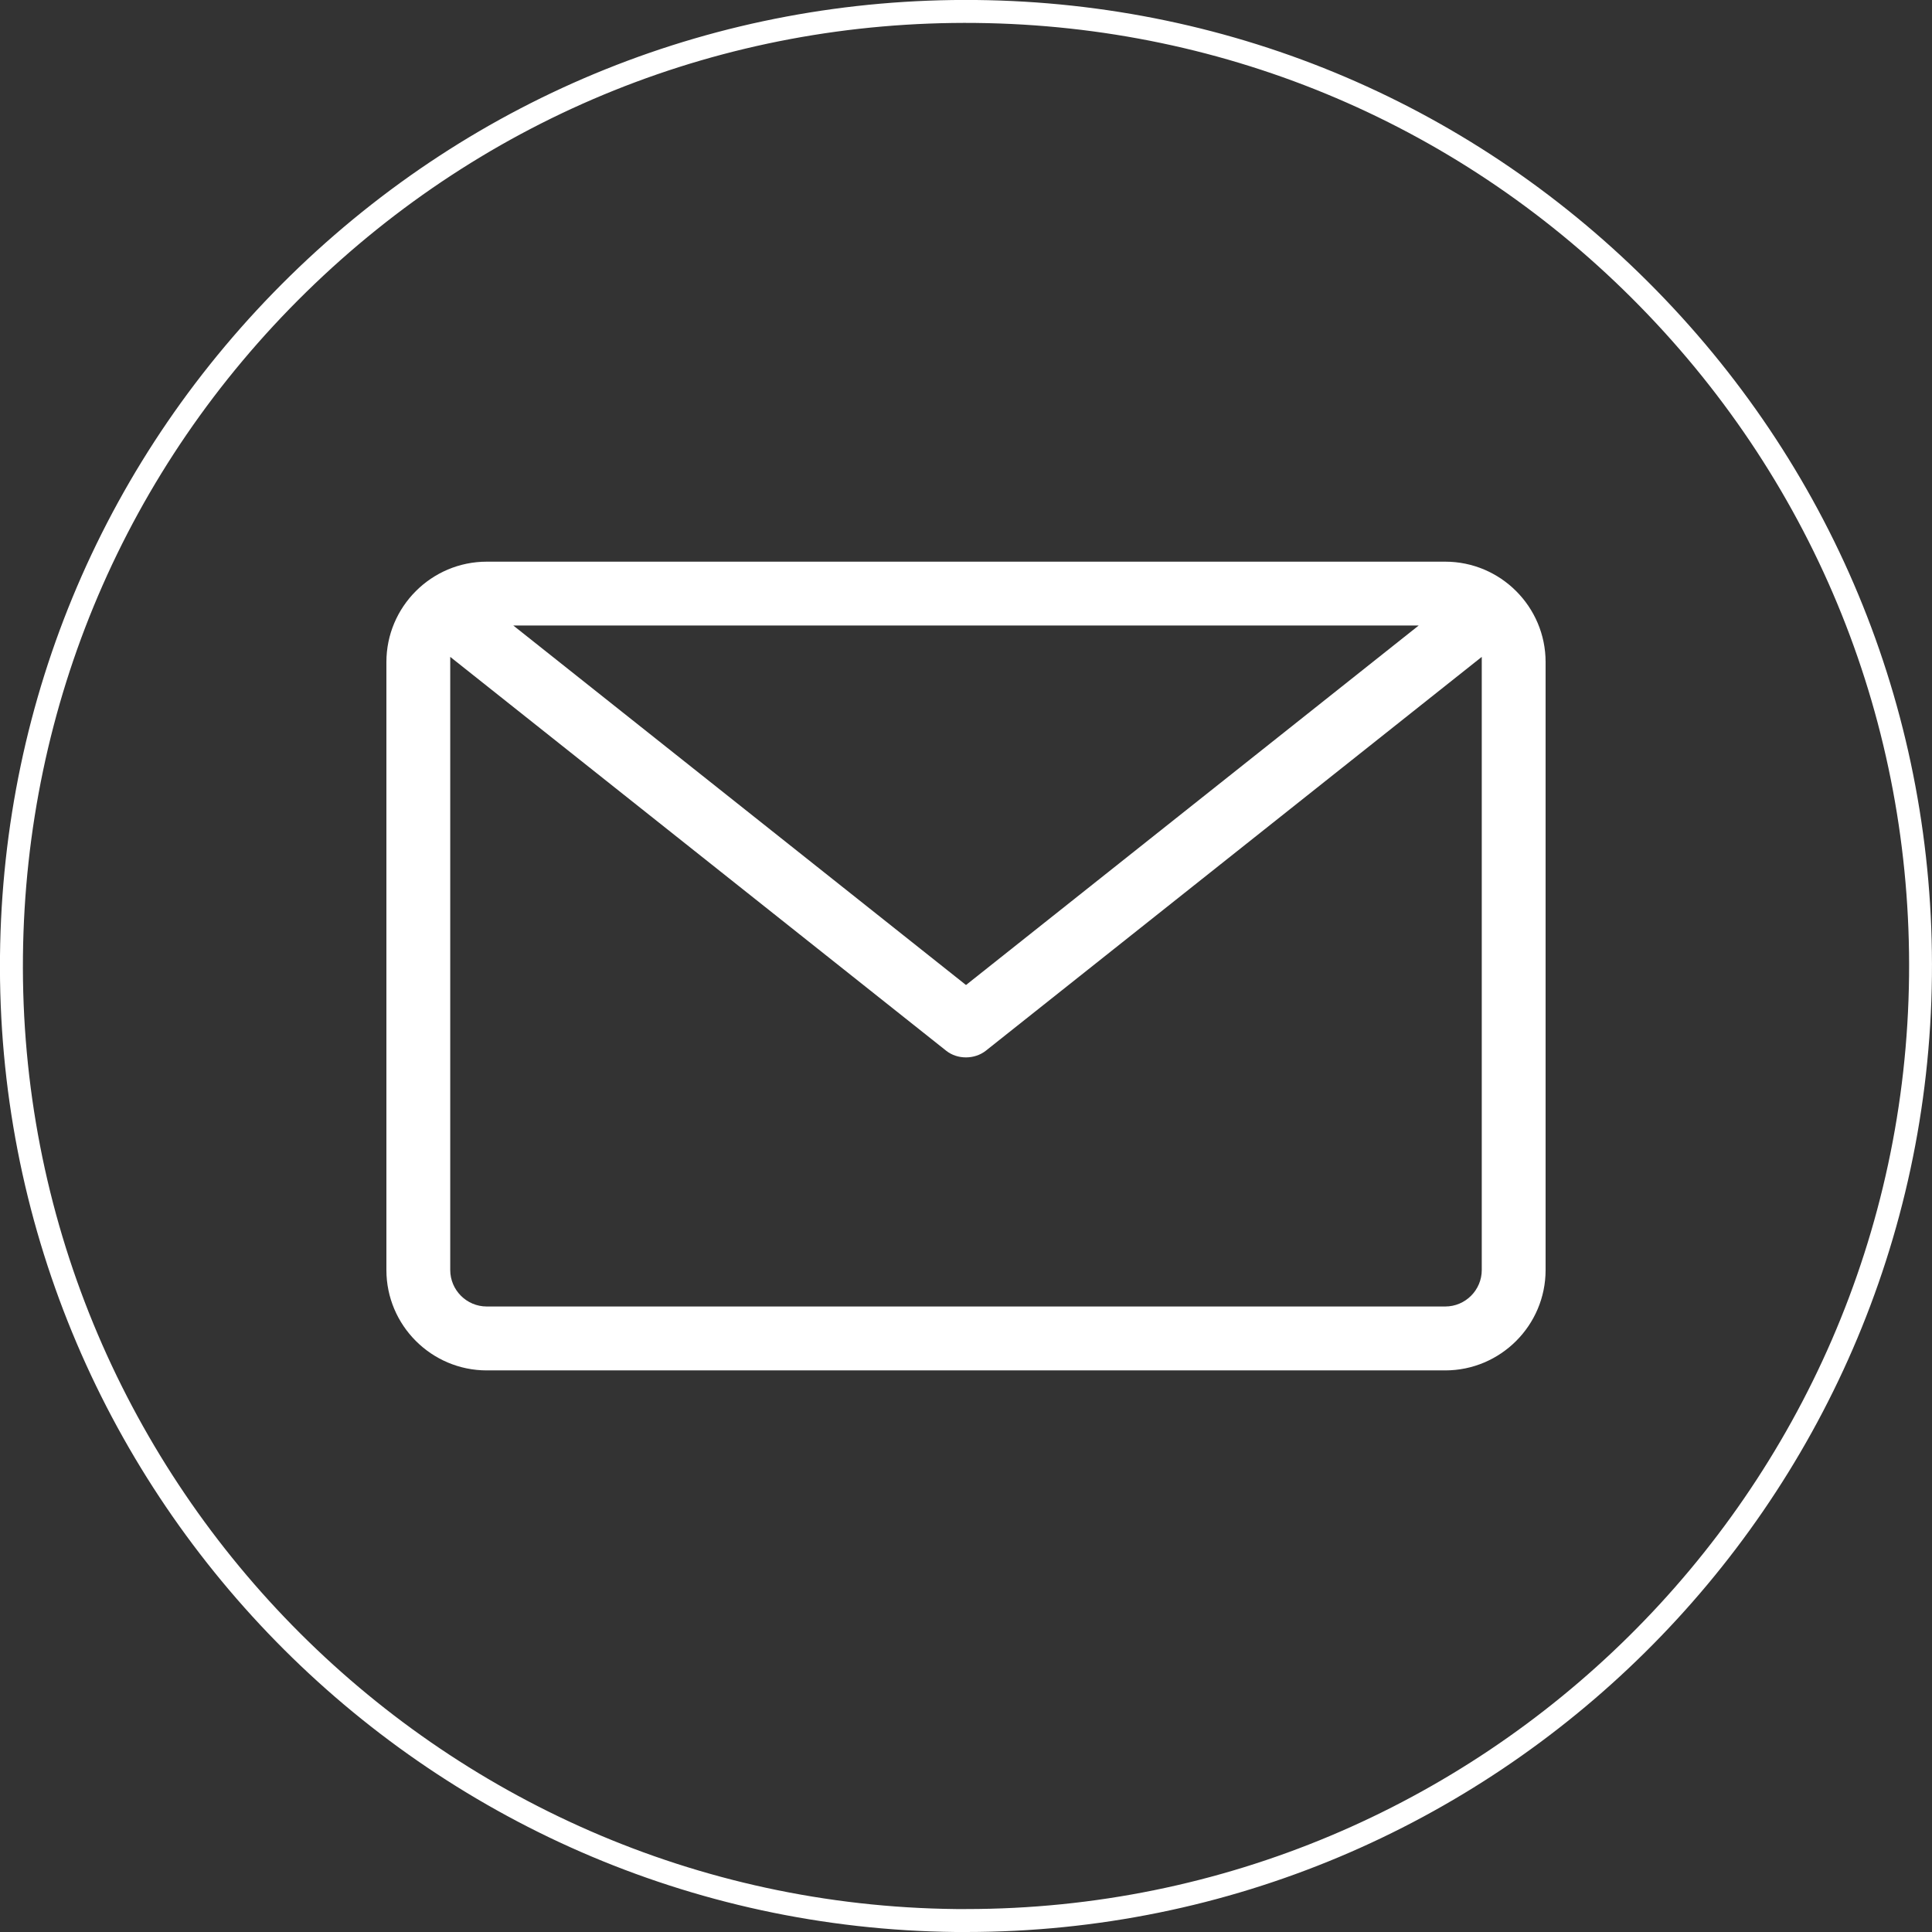
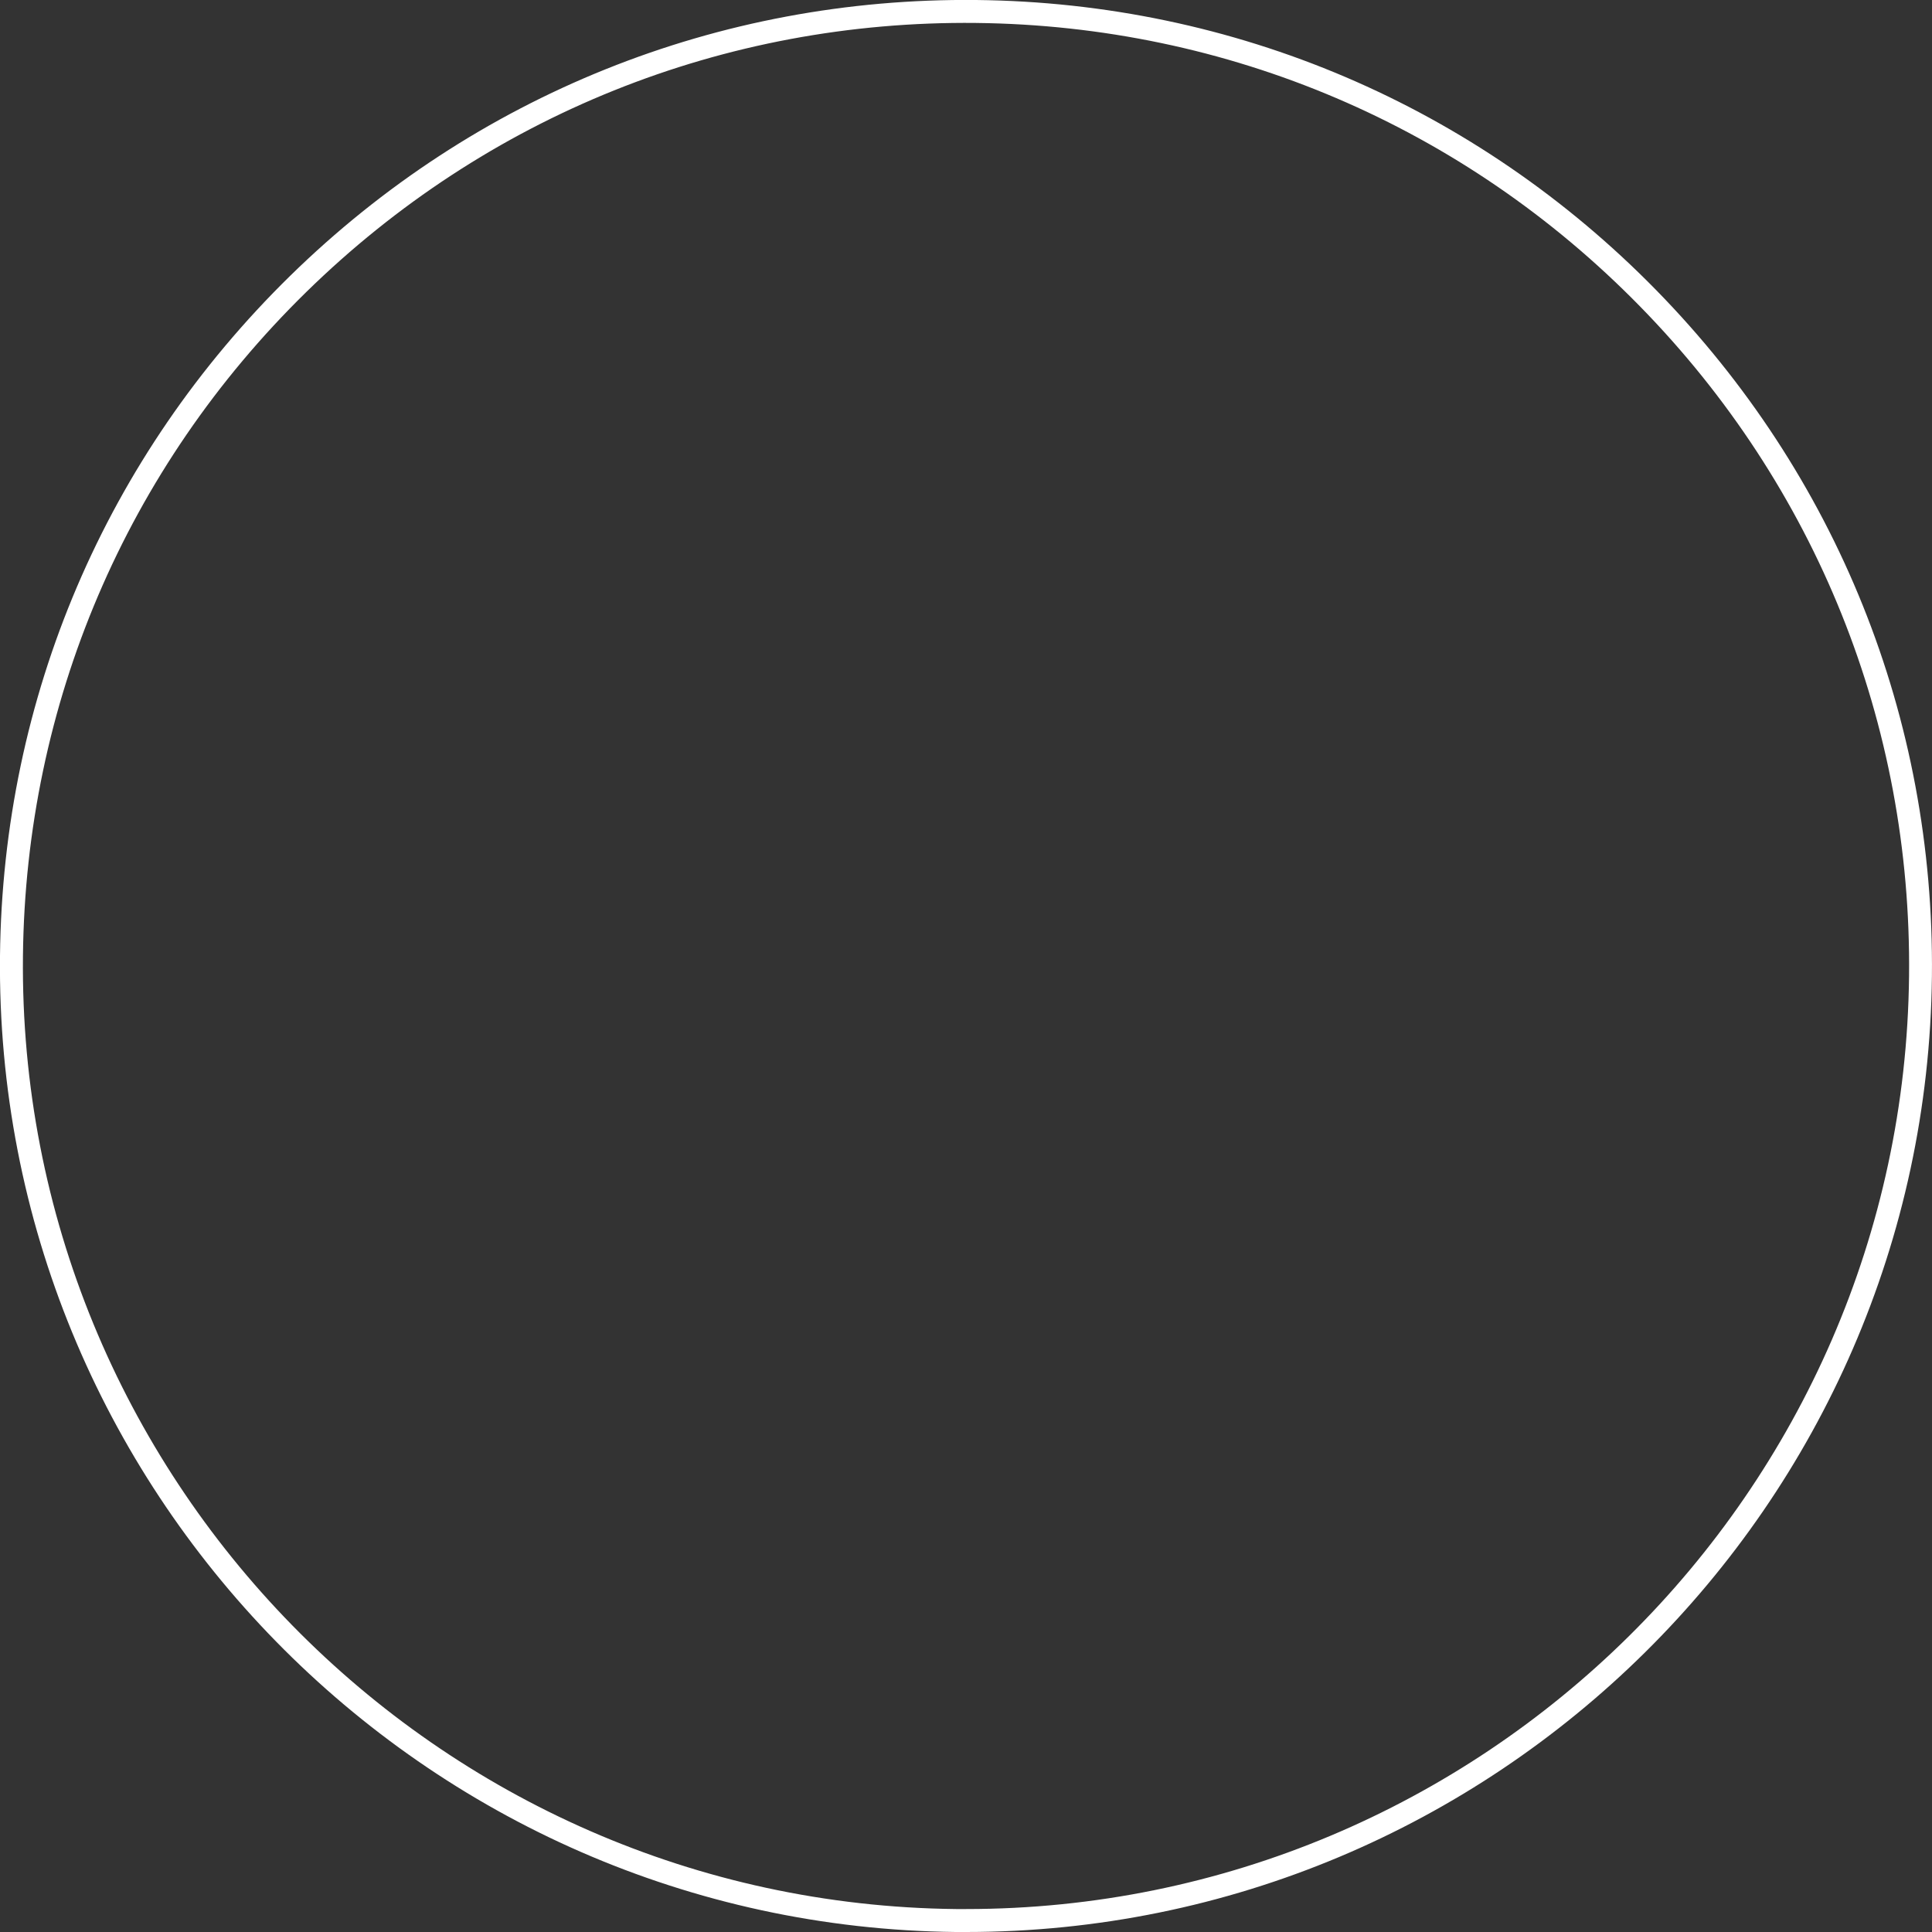
<svg xmlns="http://www.w3.org/2000/svg" id="icon" viewBox="0 0 250 250">
  <rect x="0" y="0" width="250" height="250" fill="#333333" stroke="none" />
  <g id="mail">
    <path d="m125.02,250c-.45,0-.9,0-1.35,0C54.75,249.26-.73,192.59,0,123.67.36,90.28,13.7,59.04,37.56,35.68,61.42,12.32,92.98-.34,126.32,0c33.39.35,64.64,13.69,88,37.55,23.36,23.86,36.03,55.38,35.67,88.77-.73,68.48-56.66,123.68-124.98,123.68Zm-1.32-2.97c.44,0,.88,0,1.32,0,66.7,0,121.3-53.89,122.01-120.74.35-32.59-12.02-63.37-34.83-86.66C189.4,16.34,158.89,3.32,126.29,2.97c-32.61-.35-63.37,12.02-86.66,34.82C16.34,60.6,3.32,91.11,2.97,123.7c-.72,67.29,53.44,122.62,120.73,123.33Z" style="fill:#fff;" />
-     <path d="m187.01,72.68H62.99c-7.16,0-12.99,5.83-12.99,12.99v78.67c0,7.16,5.83,12.99,12.99,12.99h124.02c7.16,0,12.99-5.83,12.99-12.99v-78.67c0-7.16-5.83-12.99-12.99-12.99Zm-3.43,8.26l-58.58,46.52-58.58-46.52h117.16Zm8.16,83.39c0,2.61-2.12,4.73-4.73,4.73H62.99c-2.61,0-4.73-2.12-4.73-4.73v-79.33l64.17,50.96c1.45,1.16,3.68,1.15,5.14,0l64.17-50.96v79.33Z" style="fill:#fff;" />
  </g>
</svg>